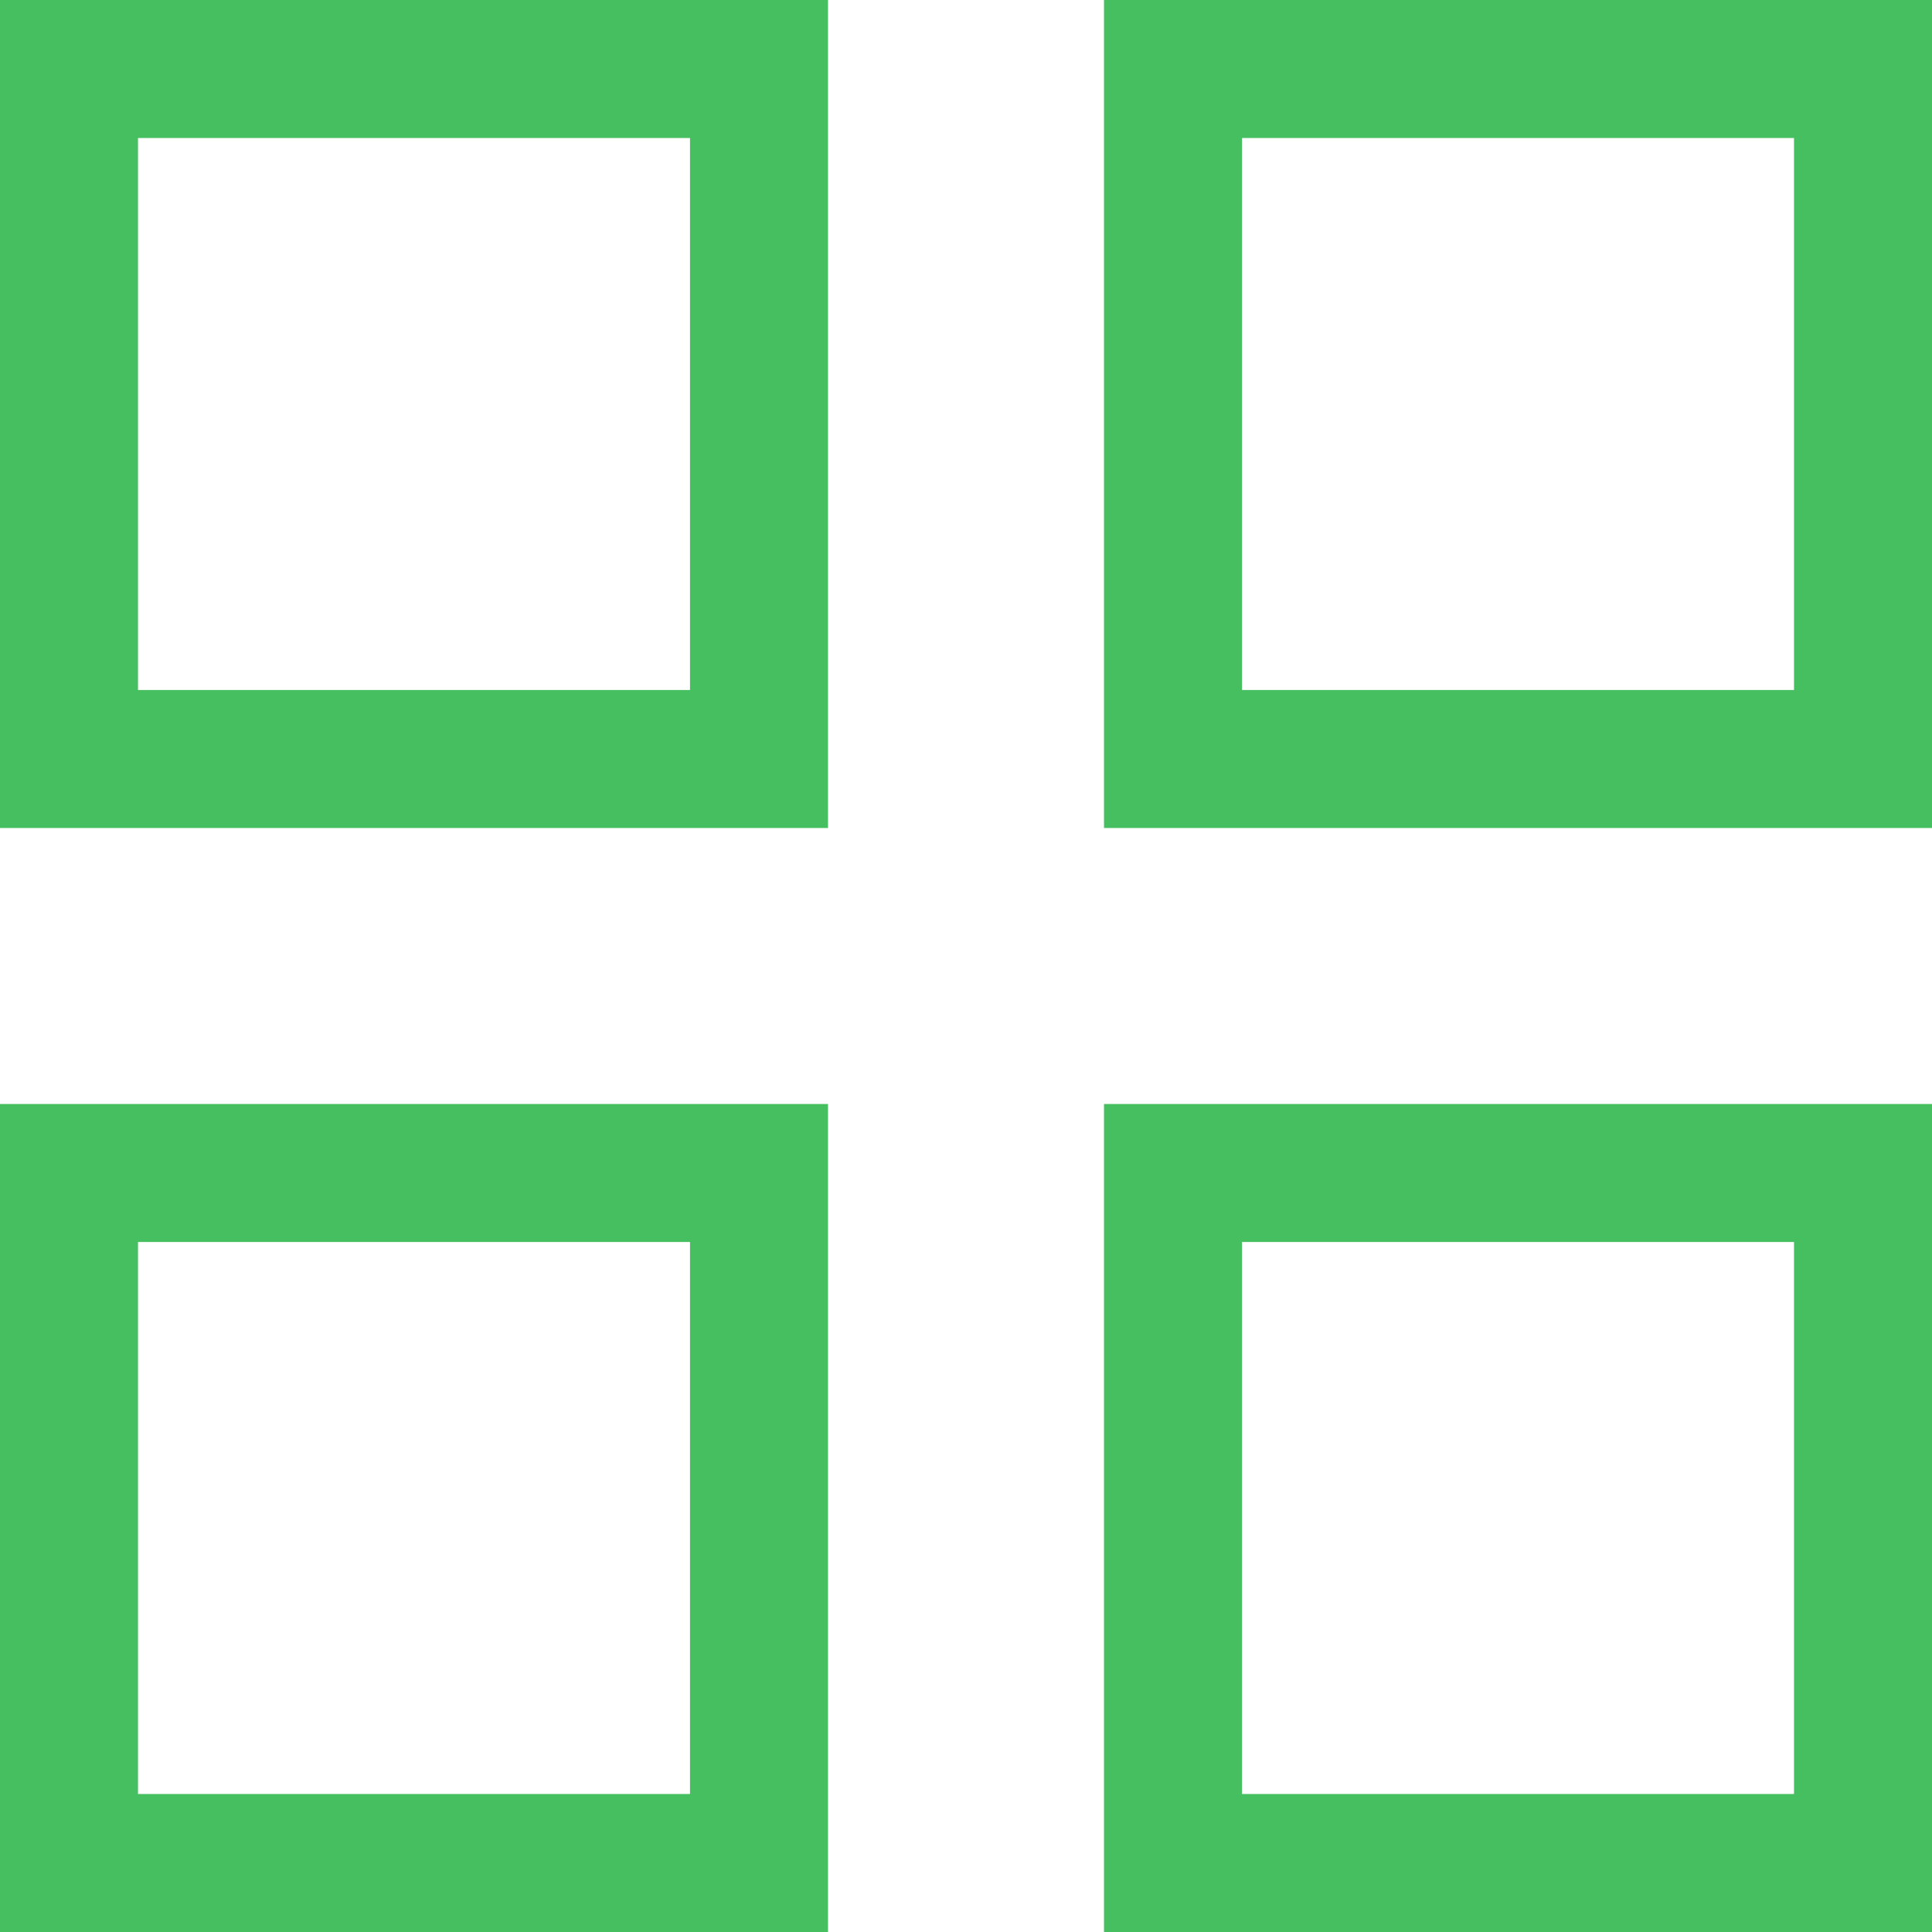
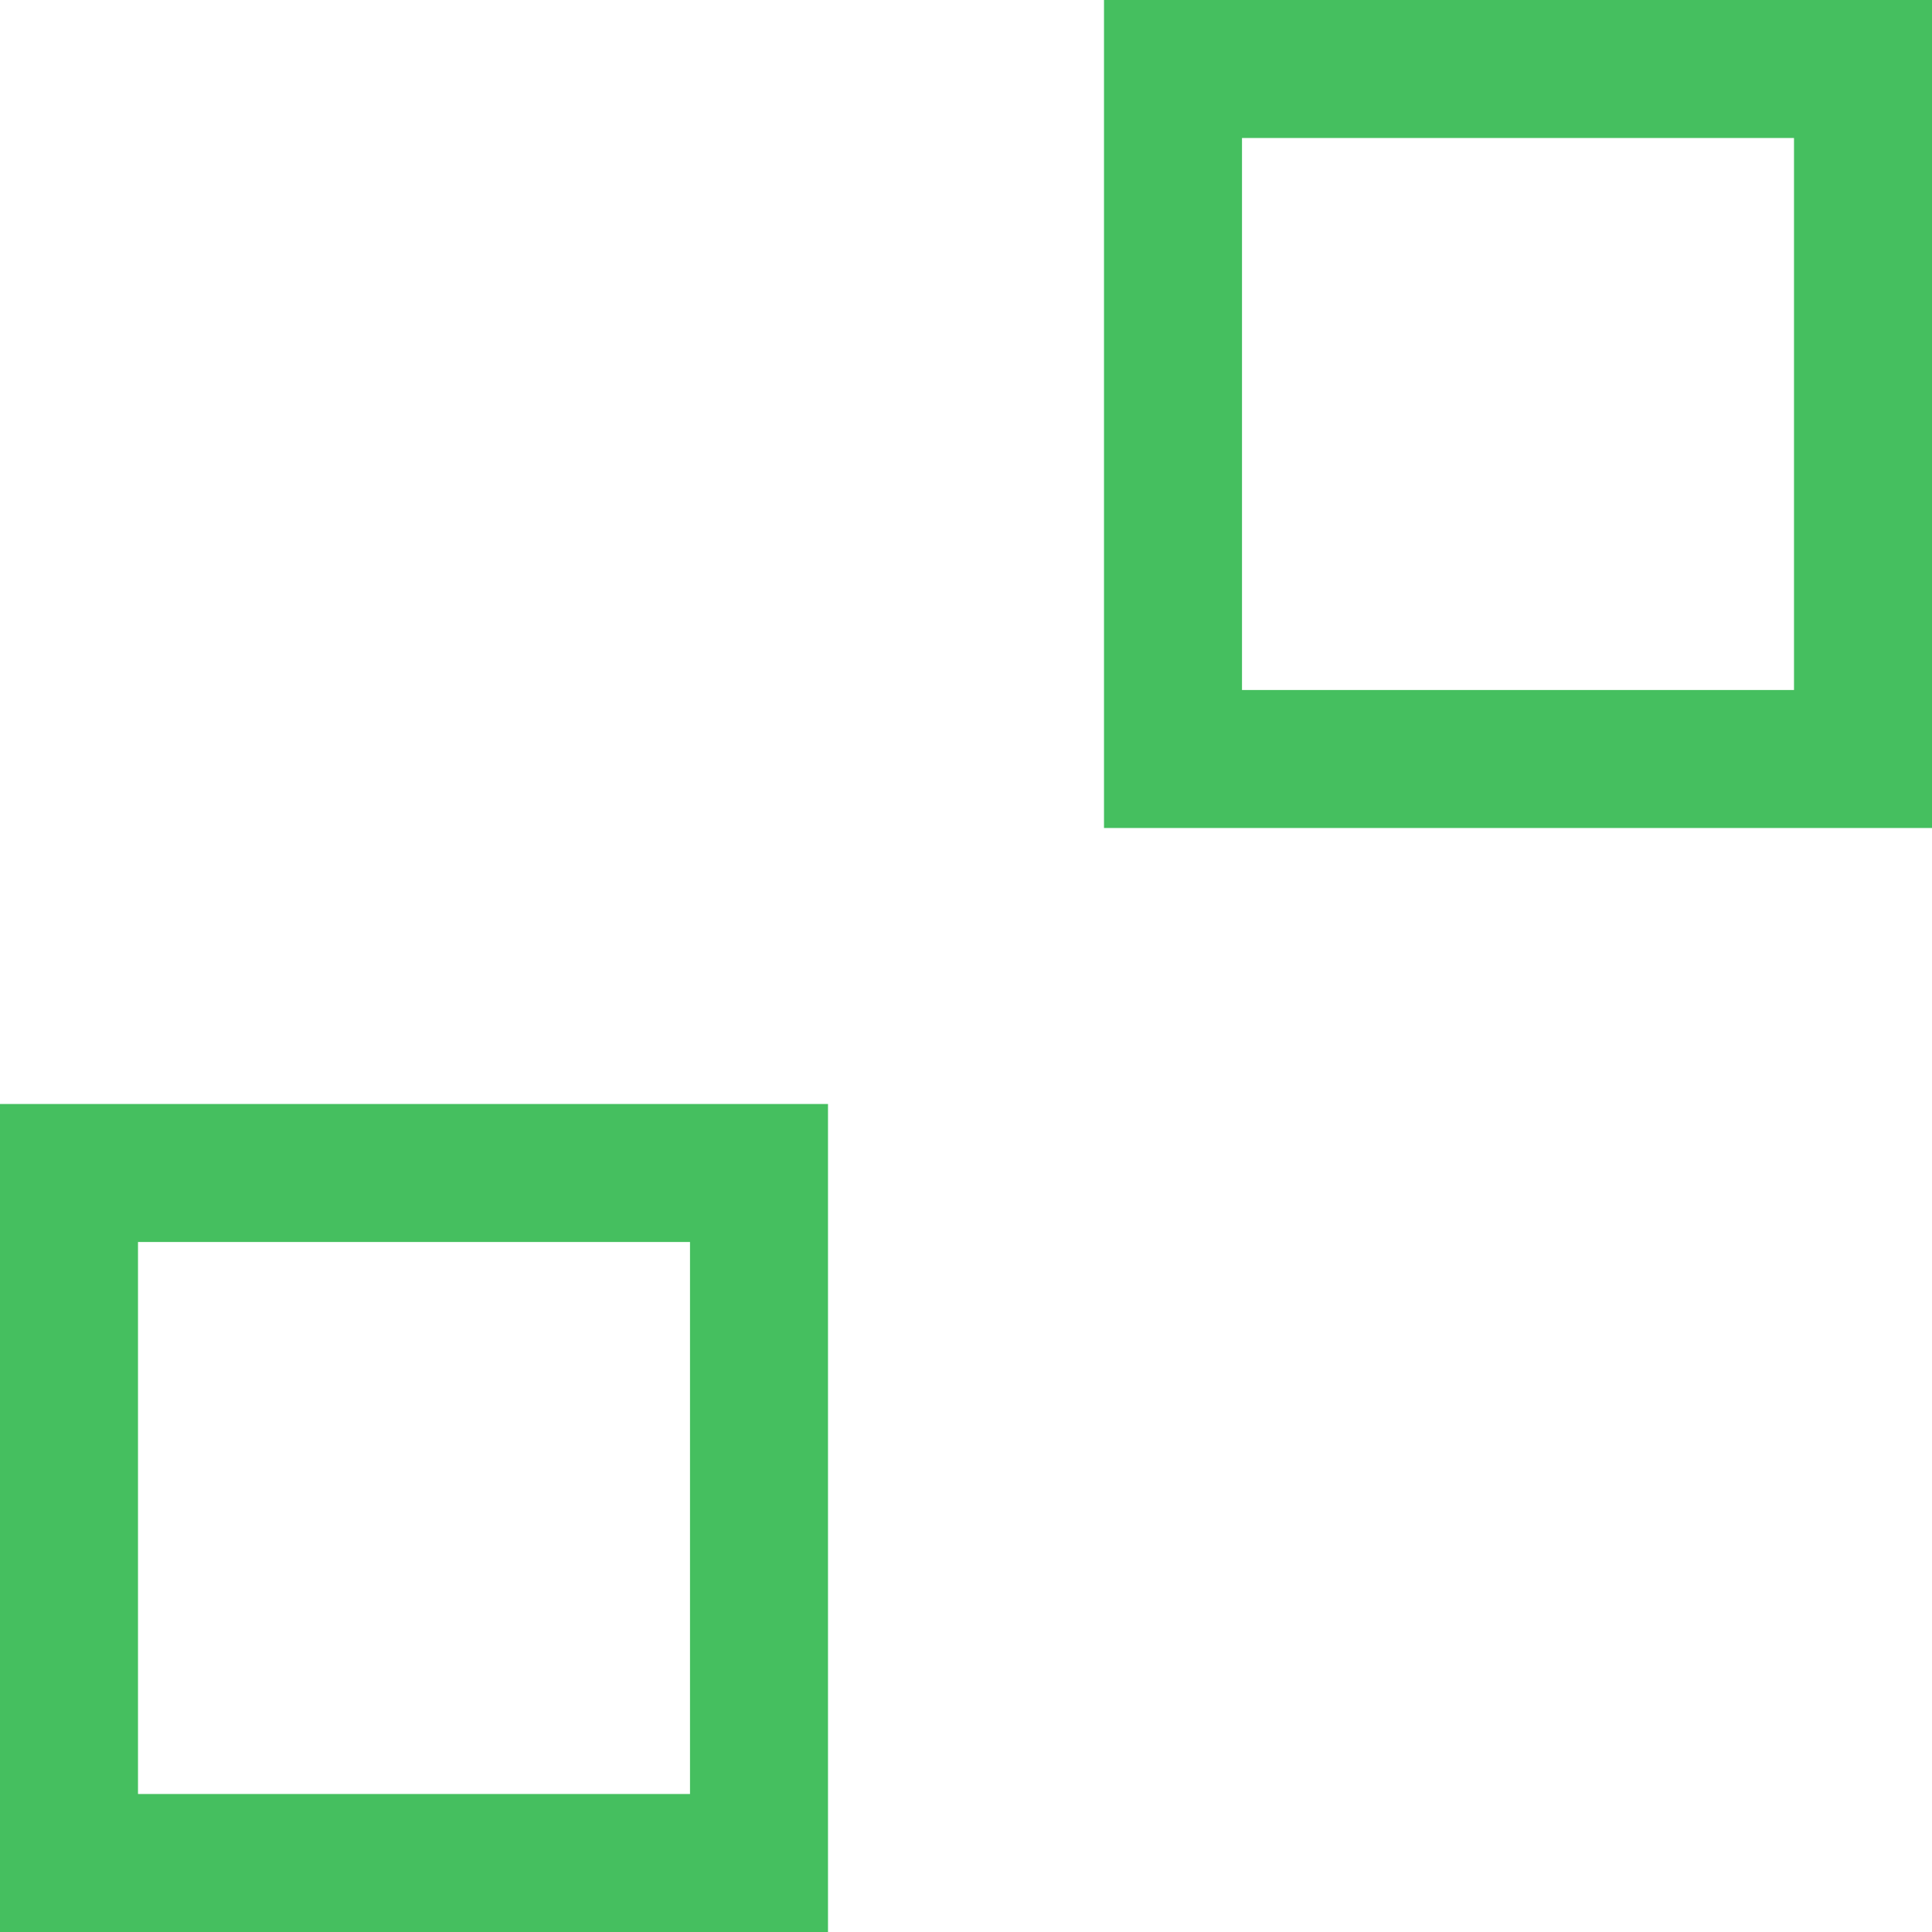
<svg xmlns="http://www.w3.org/2000/svg" viewBox="0 0 21.00 21.00" data-guides="{&quot;vertical&quot;:[],&quot;horizontal&quot;:[]}">
-   <path color="rgb(51, 51, 51)" stroke-width="1.5" stroke="#45bf5f" x="0.75" y="0.75" width="7.5" height="7.5" id="tSvg4b4ce4a20c" title="Rectangle 1" fill="none" fill-opacity="1" stroke-opacity="1" d="M0.75 0.75H8.25V8.25H0.75Z" />
  <path color="rgb(51, 51, 51)" stroke-width="1.5" stroke="#45bf5f" x="12.75" y="0.75" width="7.5" height="7.5" id="tSvg79d0321b1a" title="Rectangle 2" fill="none" fill-opacity="1" stroke-opacity="1" d="M12.75 0.75H20.25V8.25H12.75Z" />
  <path color="rgb(51, 51, 51)" stroke-width="1.5" stroke="#45bf5f" x="0.75" y="12.75" width="7.5" height="7.5" id="tSvg184e0a94edc" title="Rectangle 3" fill="none" fill-opacity="1" stroke-opacity="1" d="M0.75 12.75H8.25V20.25H0.75Z" />
-   <path color="rgb(51, 51, 51)" stroke-width="1.5" stroke="#45bf5f" x="12.75" y="12.75" width="7.5" height="7.5" id="tSvg139cade8322" title="Rectangle 4" fill="none" fill-opacity="1" stroke-opacity="1" d="M12.75 12.75H20.25V20.25H12.75Z" />
  <defs />
</svg>